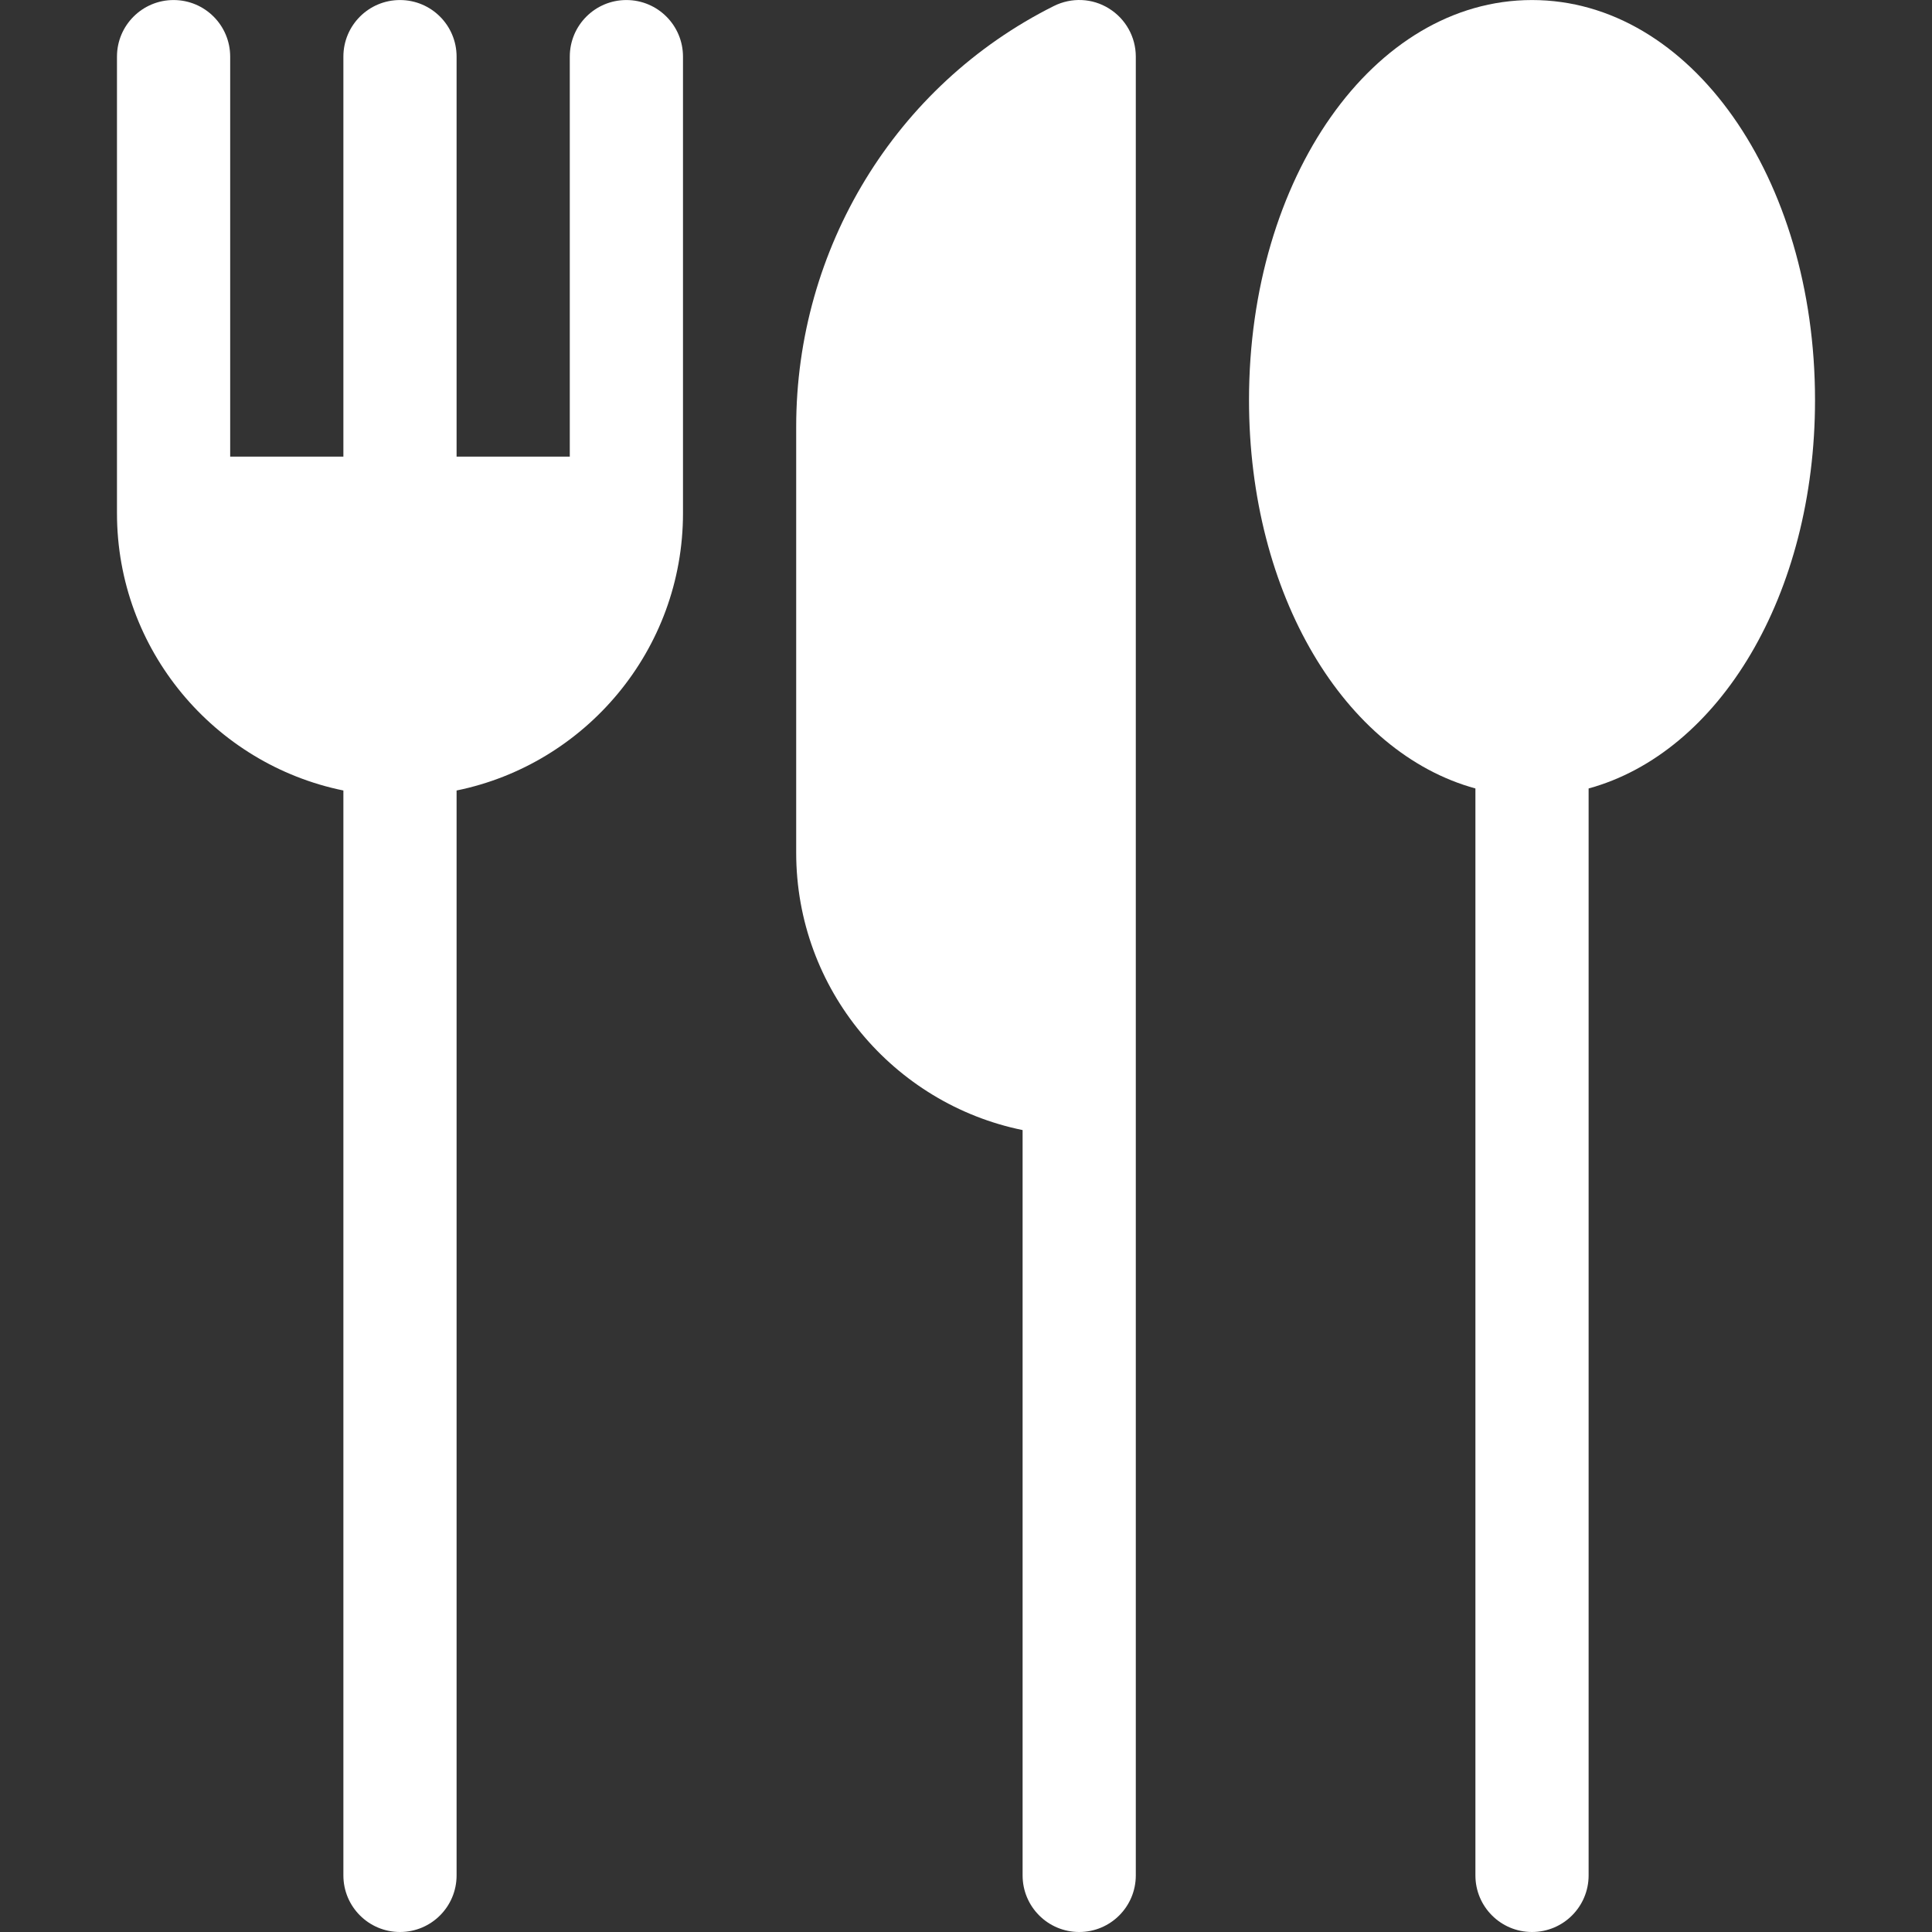
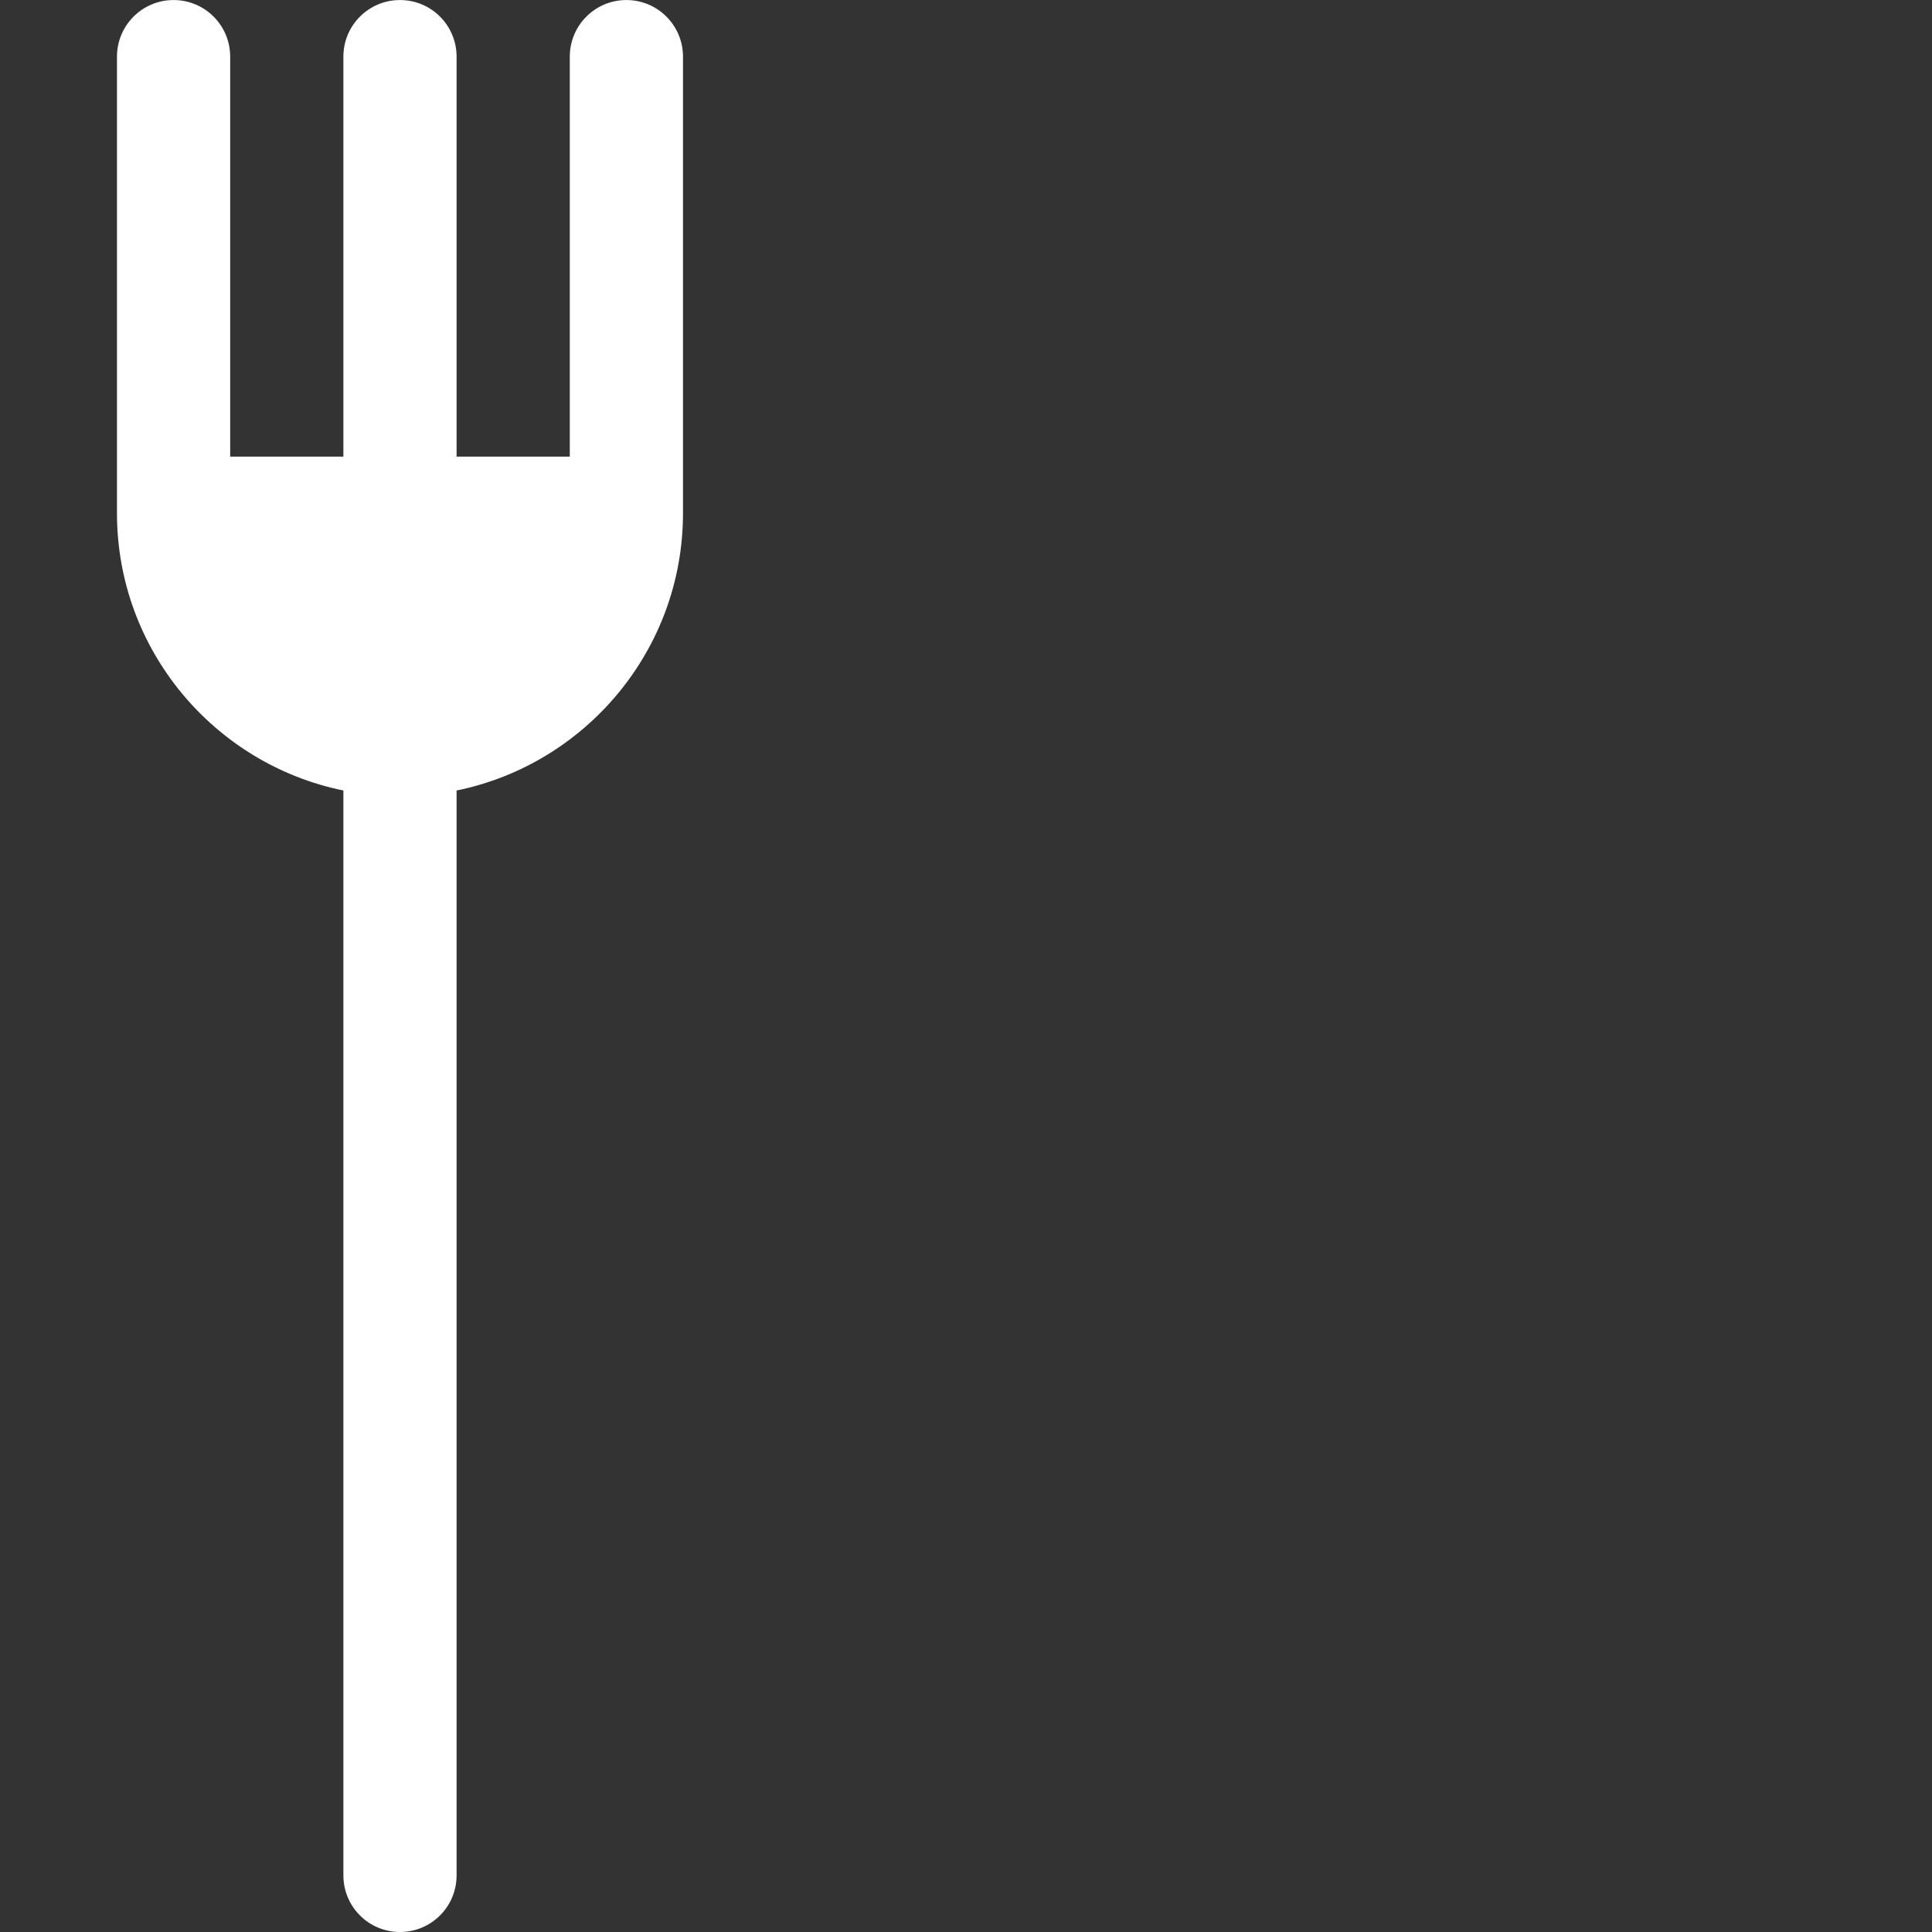
<svg xmlns="http://www.w3.org/2000/svg" version="1.1" id="Capa_1" x="0px" y="0px" viewBox="0 0 512 512" style="enable-background:new 0 0 512 512;" xml:space="preserve">
  <rect x="0" y="0" width="512" height="512" fill="#333333" stroke="none" />
  <style type="text/css">
	.st0{fill:#FFFFFF;}
</style>
  <g>
    <path class="st0" d="m91 209.49v287.51c0 8.29 6.71 15 15 15s15-6.71 15-15v-287.51c34.19-6.97 60-37.27 60-73.48v-121c0-8.29-6.71-15-15-15c-8.29 0-15 6.71-15 15v106h-30v-106c0-8.29-6.71-15-15-15s-15 6.71-15 15v106h-30v-106c0-8.29-6.71-15-15-15s-15 6.71-15 15v121c0 36.22 25.81 66.51 60 73.48v0z" />
-     <path class="st0" d="m271 299.49v197.51c0 8.29 6.71 15 15 15c8.29 0 15-6.71 15-15v-481.99c0-5.2-2.69-10.02-7.12-12.76c-4.42-2.77-9.96-2.97-14.59-.66c-42.13 21.06-68.29 64.4-68.29 111.49v112.92c0 36.22 25.81 66.51 60 73.48h0z" />
-     <path class="st0" d="m391 208.95v288.05c0 8.29 6.71 15 15 15s15-6.71 15-15v-288.05c34.62-9.48 60-51.29 60-102.94c0-58.87-32.94-106-75-106s-75 47.13-75 106c0 51.66 25.37 93.46 60 102.94z" />
  </g>
</svg>